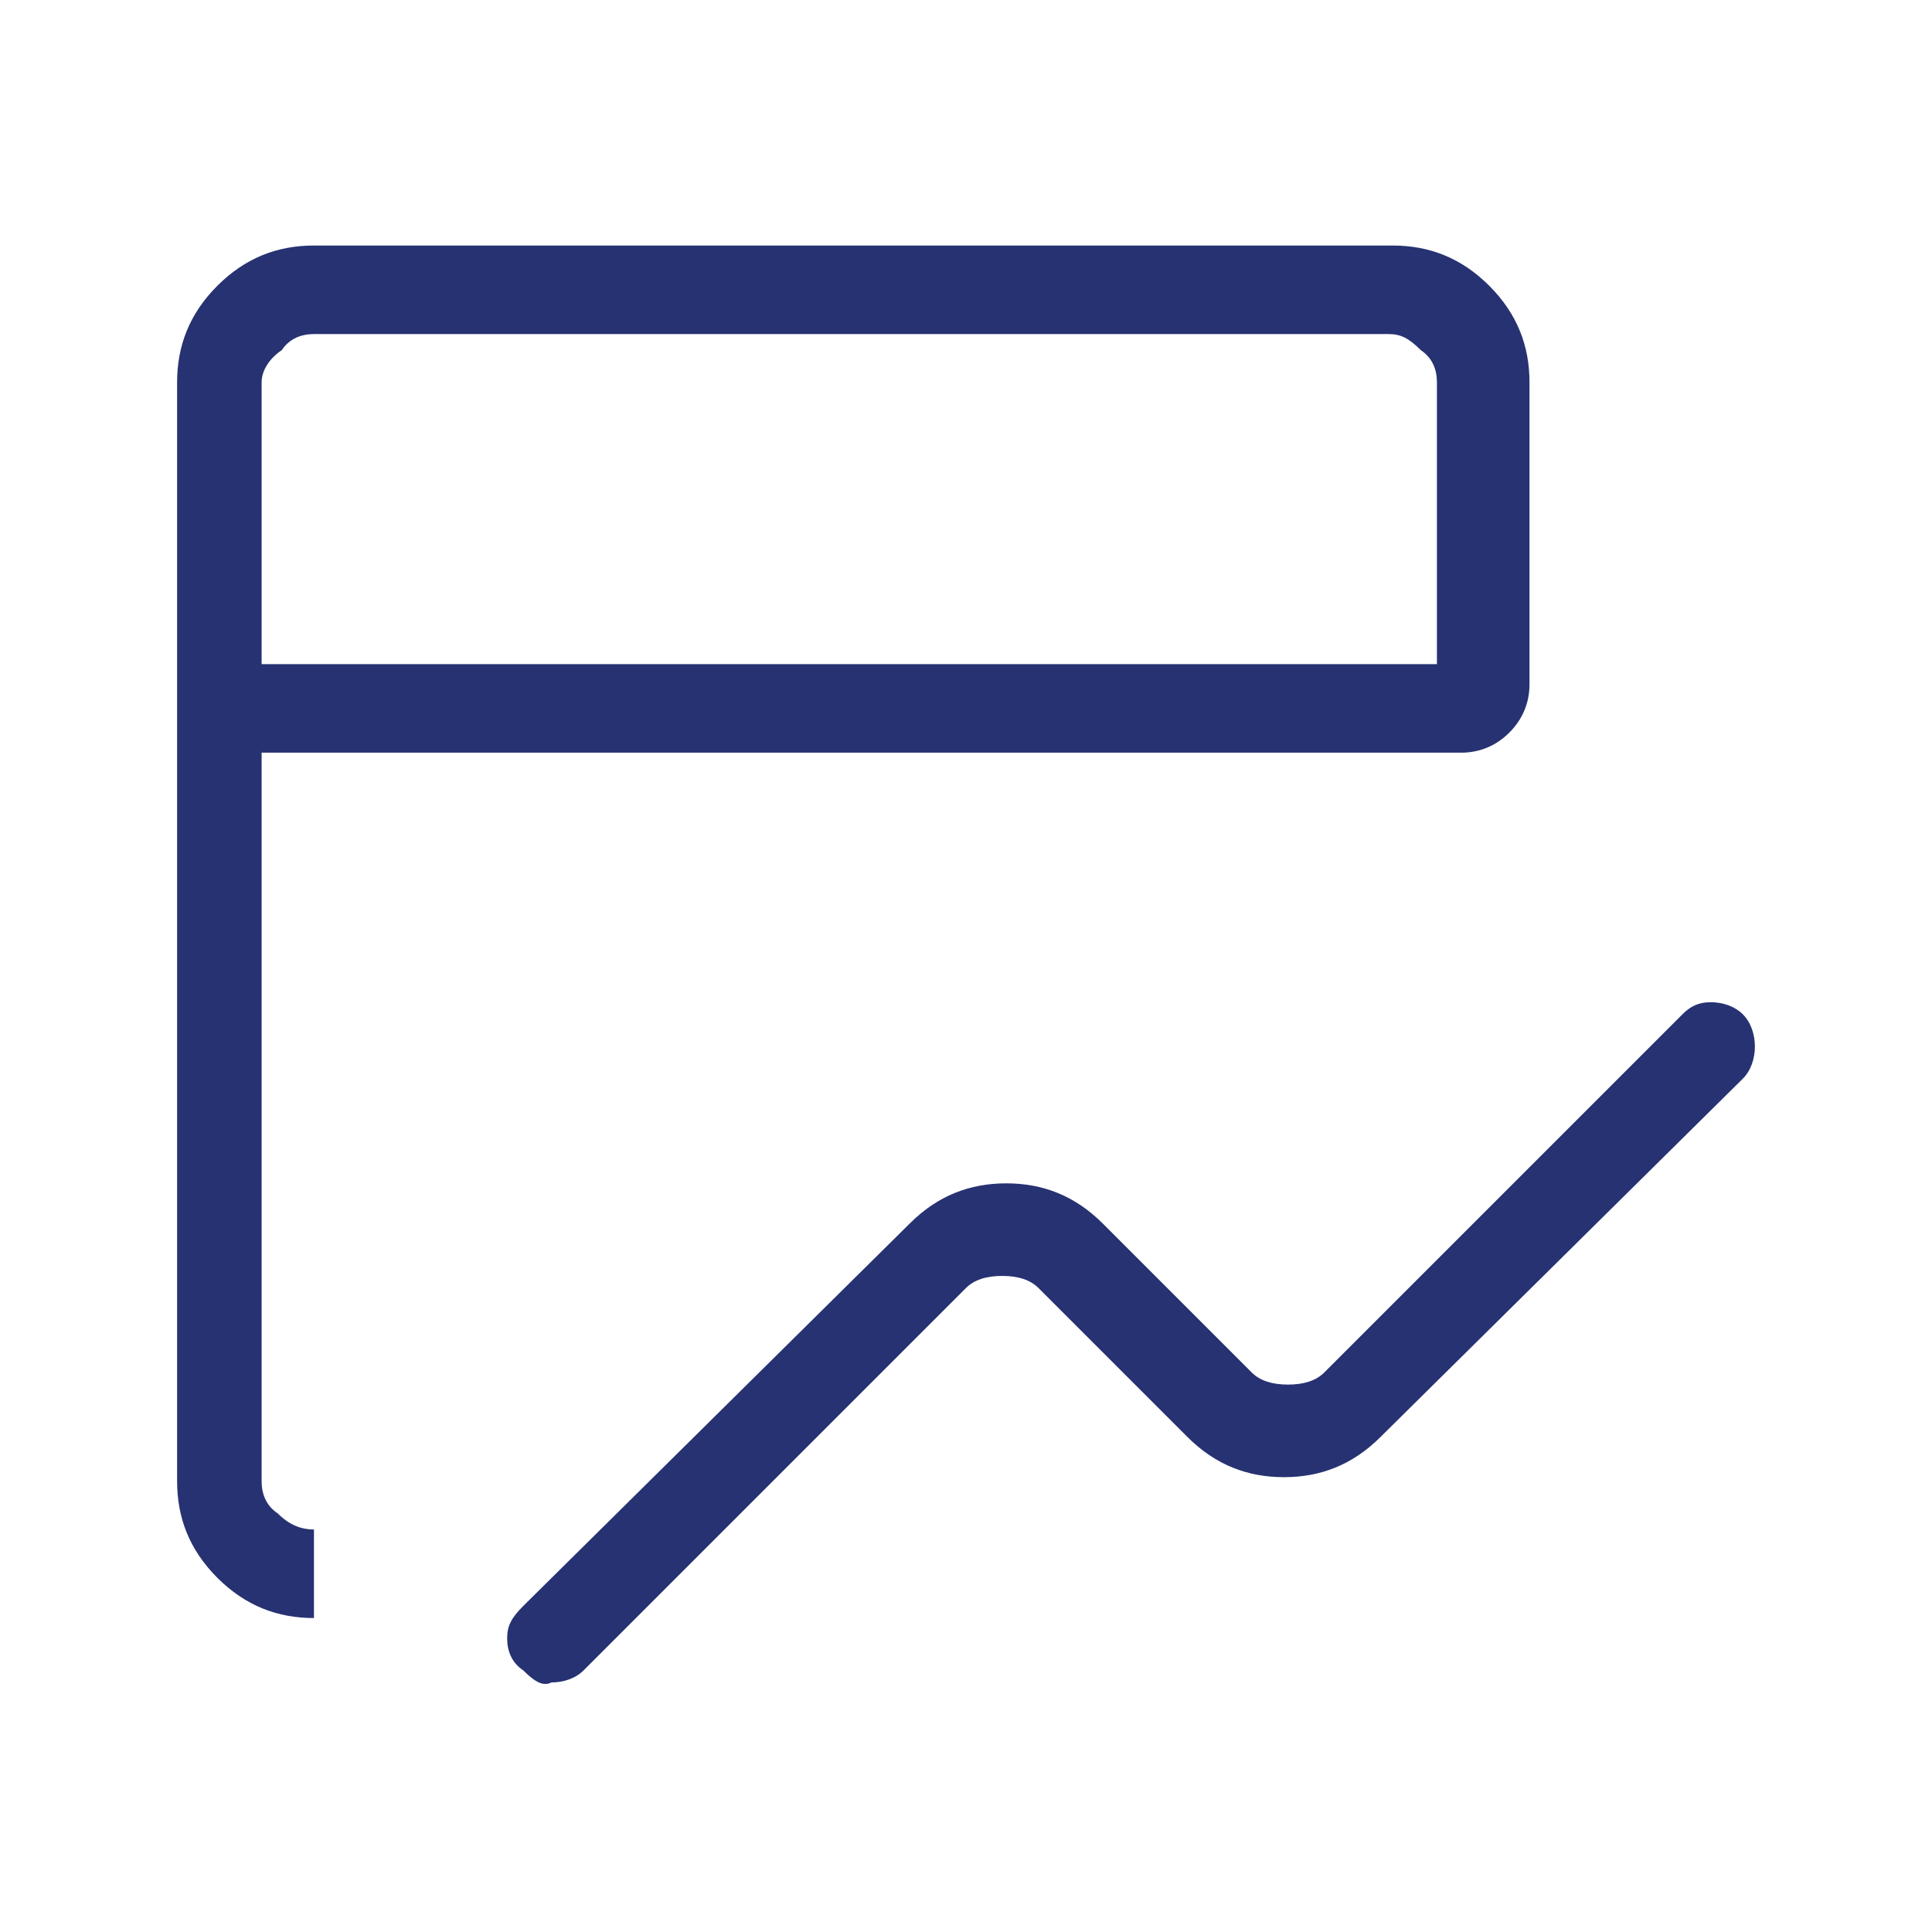
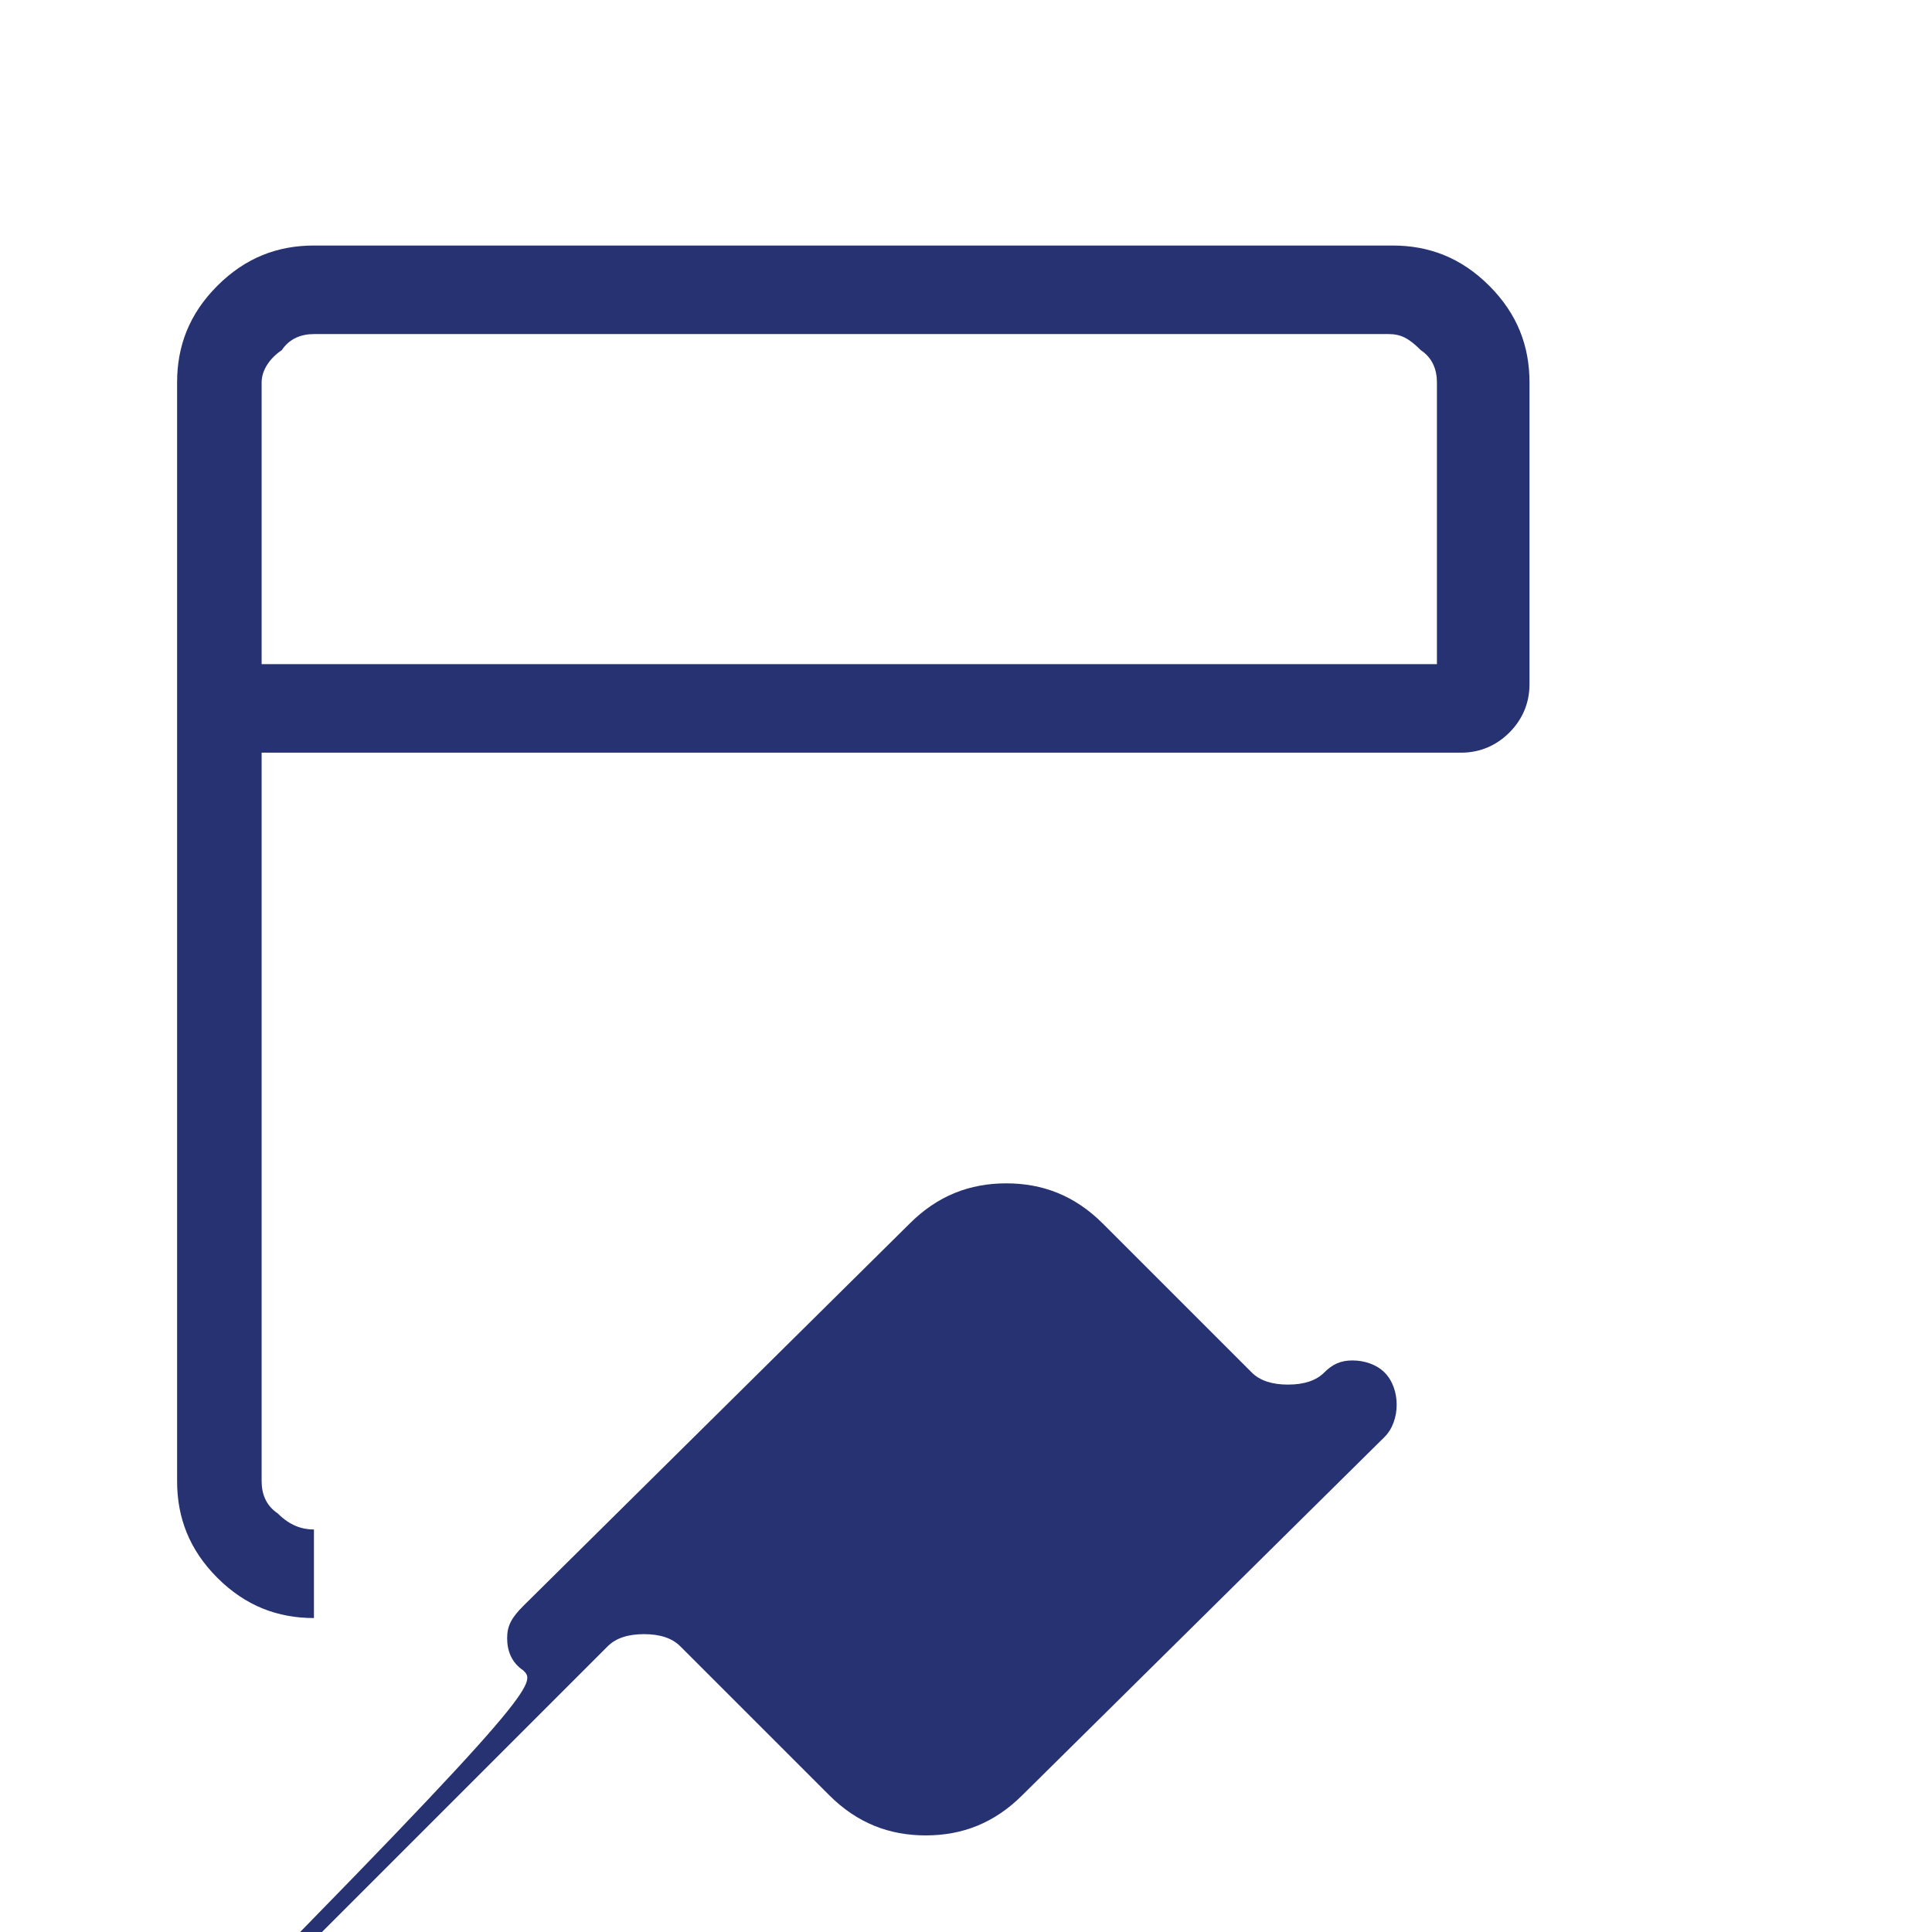
<svg xmlns="http://www.w3.org/2000/svg" version="1.1" id="Layer_1" x="0px" y="0px" viewBox="0 0 48 48" style="enable-background:new 0 0 48 48;" xml:space="preserve">
  <style type="text/css">
	.st0{fill:#273272;}
</style>
-   <path class="st0" d="M13,41.5c-0.3-0.2-0.4-0.5-0.4-0.8c0-0.3,0.1-0.5,0.4-0.8l9.6-9.5c0.7-0.7,1.5-1,2.4-1c0.9,0,1.7,0.3,2.4,1  l3.7,3.7c0.2,0.2,0.5,0.3,0.9,0.3s0.7-0.1,0.9-0.3l8.9-8.9c0.2-0.2,0.4-0.3,0.7-0.3c0.3,0,0.6,0.1,0.8,0.3c0.2,0.2,0.3,0.5,0.3,0.8  c0,0.3-0.1,0.6-0.3,0.8l-9,8.9c-0.7,0.7-1.5,1-2.4,1c-0.9,0-1.7-0.3-2.4-1l-3.7-3.7c-0.2-0.2-0.5-0.3-0.9-0.3  c-0.4,0-0.7,0.1-0.9,0.3l-9.5,9.5c-0.2,0.2-0.5,0.3-0.8,0.3C13.5,41.9,13.3,41.8,13,41.5z M7.8,40.2c-0.9,0-1.7-0.3-2.4-1  s-1-1.5-1-2.4V9.5c0-0.9,0.3-1.7,1-2.4c0.7-0.7,1.5-1,2.4-1h26.8c0.9,0,1.7,0.3,2.4,1s1,1.5,1,2.4V17c0,0.5-0.2,0.9-0.5,1.2  c-0.3,0.3-0.7,0.5-1.2,0.5H6.5v18.1c0,0.3,0.1,0.6,0.4,0.8C7.2,37.9,7.5,38,7.8,38V40.2z M6.5,16.5h29.2v-7c0-0.3-0.1-0.6-0.4-0.8  c-0.3-0.3-0.5-0.4-0.8-0.4H7.8c-0.3,0-0.6,0.1-0.8,0.4C6.7,8.9,6.5,9.2,6.5,9.5V16.5z M6.5,16.5V8.3V16.5z" />
+   <path class="st0" d="M13,41.5c-0.3-0.2-0.4-0.5-0.4-0.8c0-0.3,0.1-0.5,0.4-0.8l9.6-9.5c0.7-0.7,1.5-1,2.4-1c0.9,0,1.7,0.3,2.4,1  l3.7,3.7c0.2,0.2,0.5,0.3,0.9,0.3s0.7-0.1,0.9-0.3c0.2-0.2,0.4-0.3,0.7-0.3c0.3,0,0.6,0.1,0.8,0.3c0.2,0.2,0.3,0.5,0.3,0.8  c0,0.3-0.1,0.6-0.3,0.8l-9,8.9c-0.7,0.7-1.5,1-2.4,1c-0.9,0-1.7-0.3-2.4-1l-3.7-3.7c-0.2-0.2-0.5-0.3-0.9-0.3  c-0.4,0-0.7,0.1-0.9,0.3l-9.5,9.5c-0.2,0.2-0.5,0.3-0.8,0.3C13.5,41.9,13.3,41.8,13,41.5z M7.8,40.2c-0.9,0-1.7-0.3-2.4-1  s-1-1.5-1-2.4V9.5c0-0.9,0.3-1.7,1-2.4c0.7-0.7,1.5-1,2.4-1h26.8c0.9,0,1.7,0.3,2.4,1s1,1.5,1,2.4V17c0,0.5-0.2,0.9-0.5,1.2  c-0.3,0.3-0.7,0.5-1.2,0.5H6.5v18.1c0,0.3,0.1,0.6,0.4,0.8C7.2,37.9,7.5,38,7.8,38V40.2z M6.5,16.5h29.2v-7c0-0.3-0.1-0.6-0.4-0.8  c-0.3-0.3-0.5-0.4-0.8-0.4H7.8c-0.3,0-0.6,0.1-0.8,0.4C6.7,8.9,6.5,9.2,6.5,9.5V16.5z M6.5,16.5V8.3V16.5z" />
</svg>